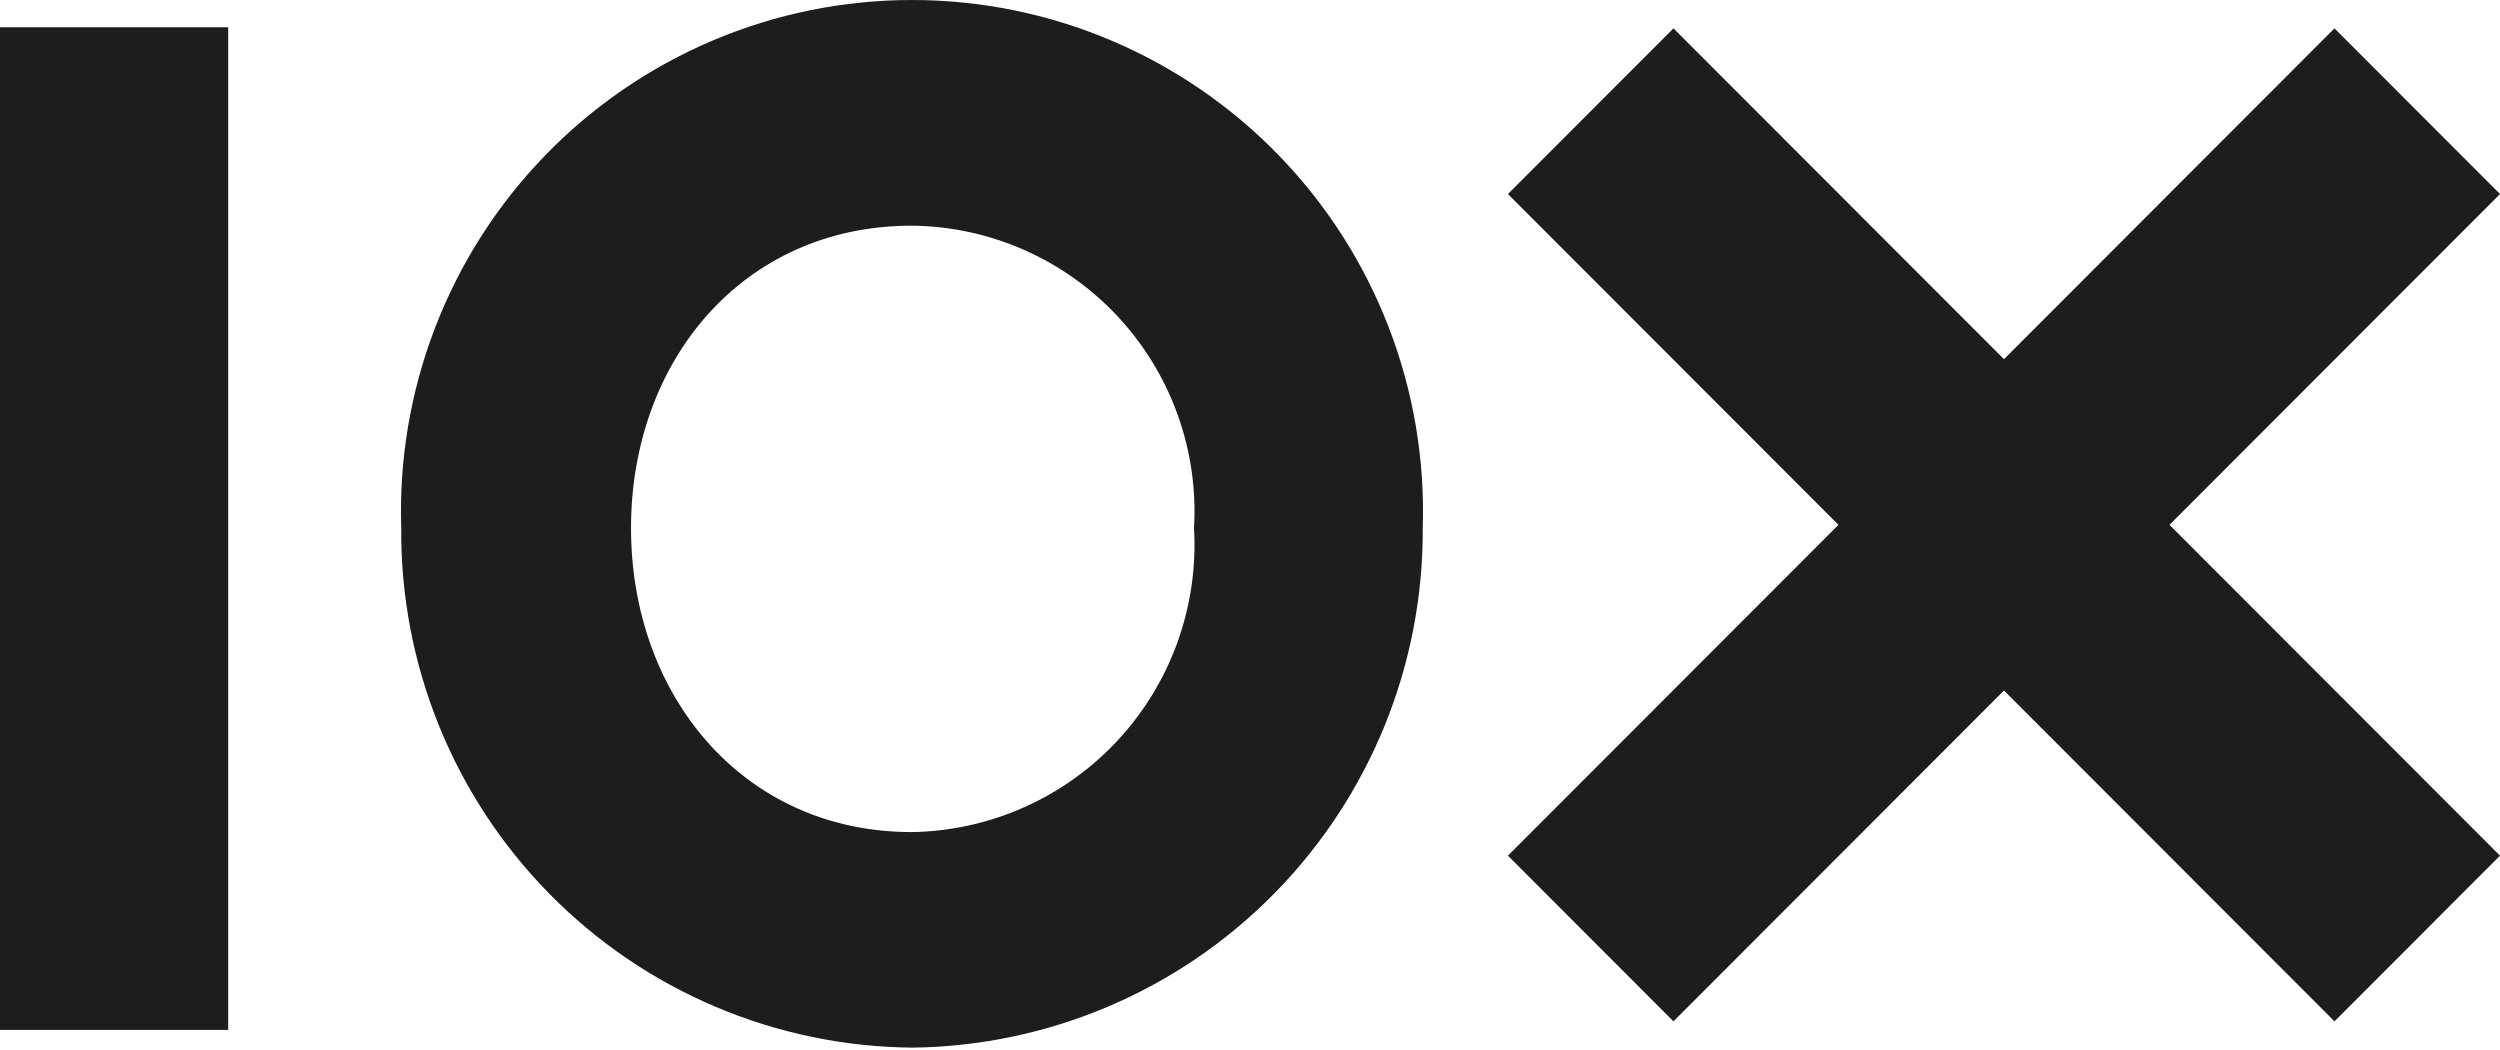
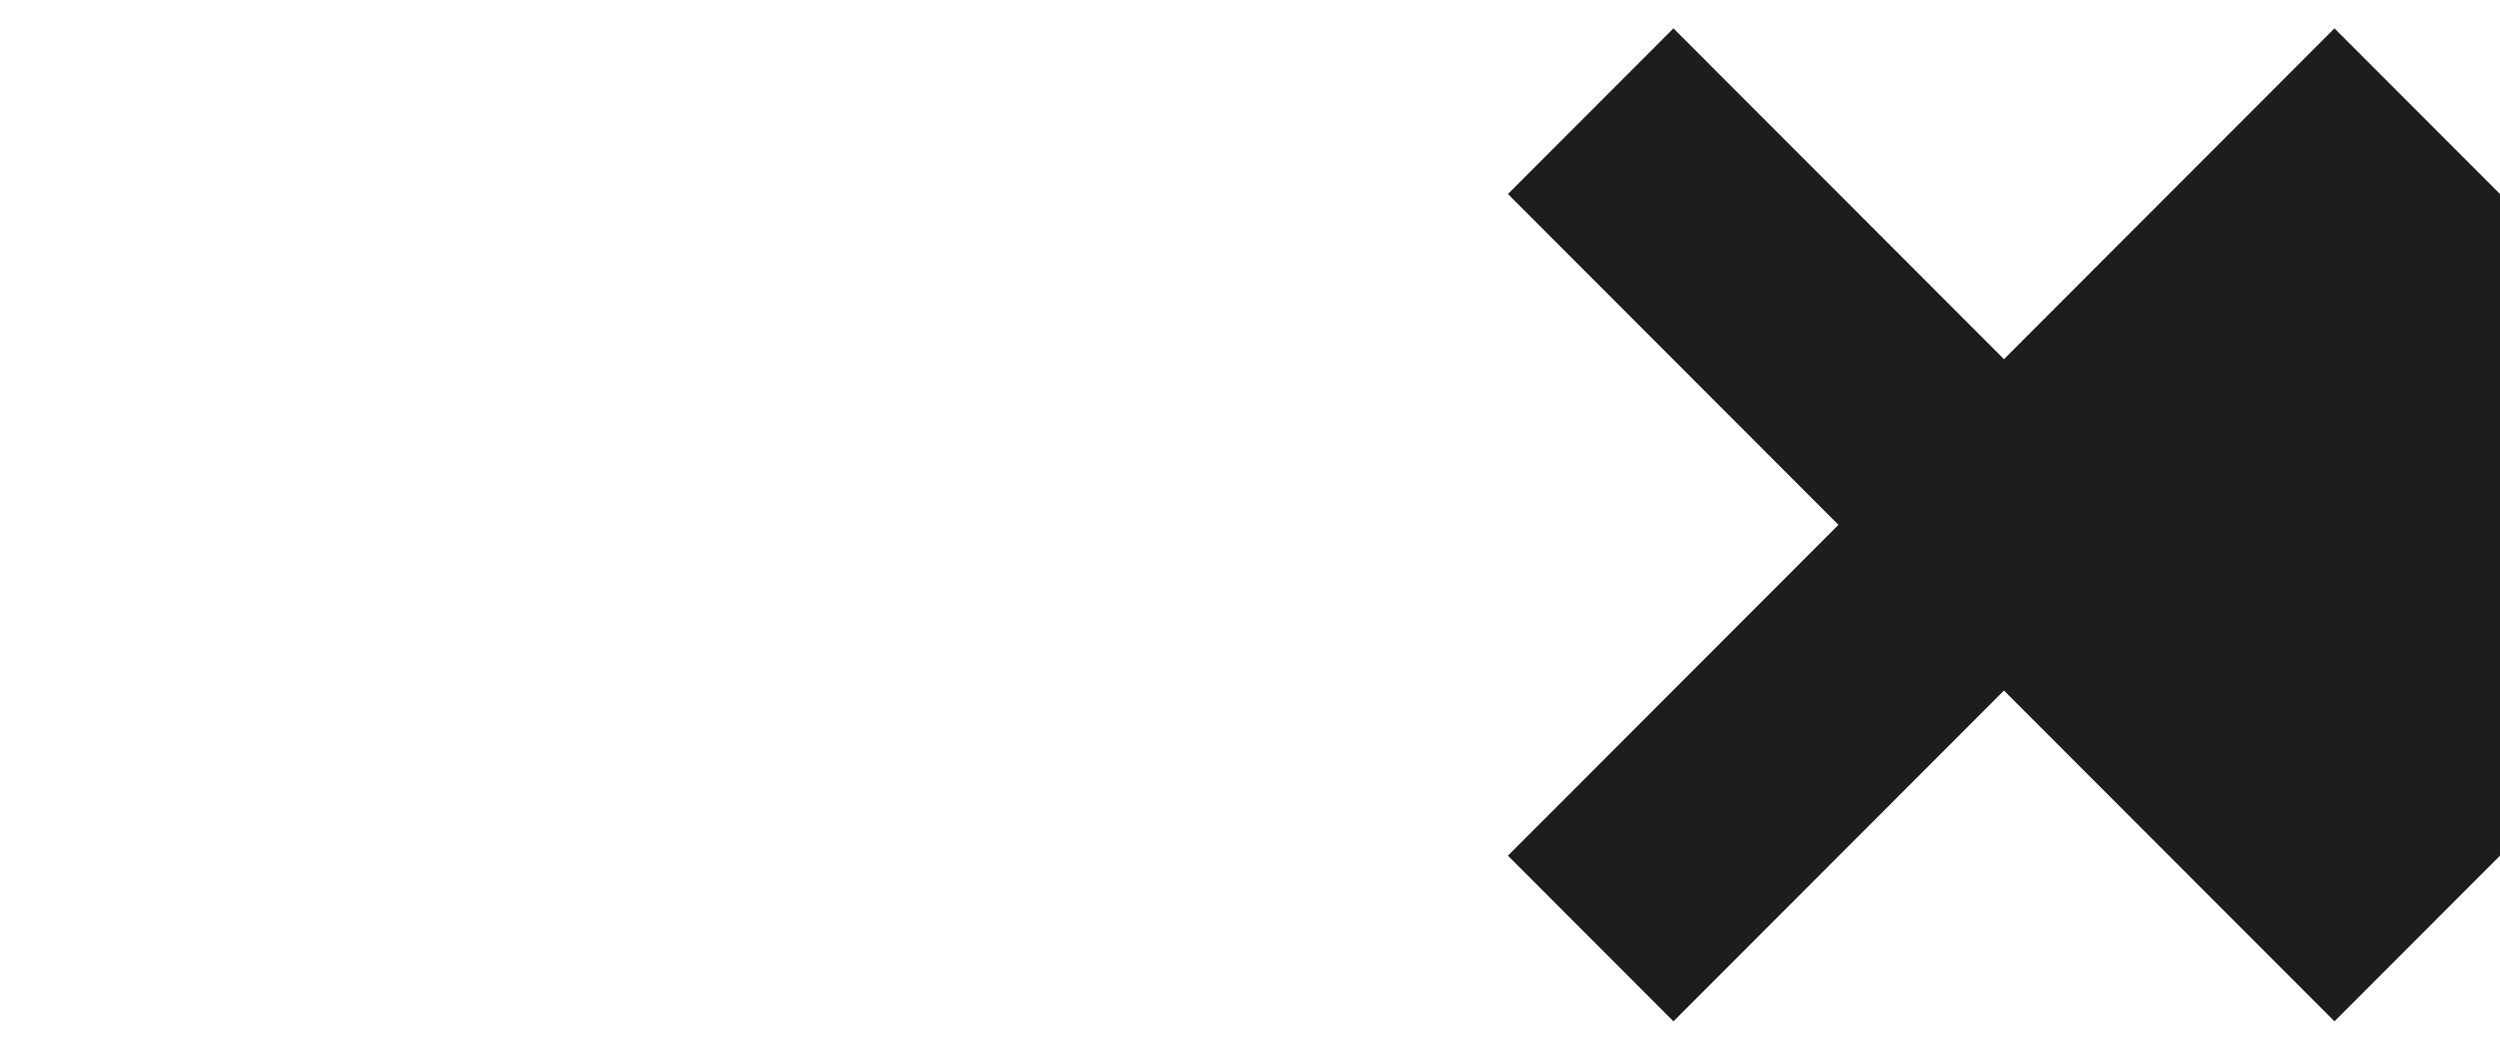
<svg xmlns="http://www.w3.org/2000/svg" width="100" height="42" viewBox="0 0 100 42" fill="none">
-   <path d="M9.128 1.091H0V41.197H9.128V1.091Z" fill="#1D1D1B" />
-   <path d="M47.761 21.123C47.851 19.577 47.626 18.03 47.101 16.574C46.575 15.118 45.76 13.784 44.704 12.653C43.648 11.522 42.374 10.617 40.958 9.994C39.543 9.371 38.015 9.041 36.469 9.027C29.719 9.027 25.241 14.431 25.241 21.123C25.241 27.814 29.719 33.283 36.469 33.283C38.018 33.26 39.547 32.923 40.963 32.292C42.379 31.662 43.653 30.751 44.708 29.615C45.763 28.479 46.577 27.141 47.102 25.681C47.626 24.222 47.851 22.671 47.761 21.123ZM16.049 21.123C15.96 18.382 16.423 15.65 17.41 13.092C18.396 10.533 19.887 8.199 21.793 6.229C23.699 4.258 25.981 2.692 28.504 1.622C31.027 0.551 33.739 6.10352e-05 36.48 6.10352e-05C39.22 6.10352e-05 41.932 0.551 44.455 1.622C46.978 2.692 49.26 4.258 51.166 6.229C53.072 8.199 54.562 10.533 55.549 13.092C56.536 15.65 56.999 18.382 56.91 21.123C56.939 26.58 54.81 31.828 50.989 35.721C47.168 39.614 41.964 41.837 36.512 41.905C33.805 41.885 31.128 41.332 28.635 40.277C26.141 39.222 23.88 37.686 21.98 35.756C20.08 33.826 18.578 31.541 17.56 29.03C16.543 26.519 16.029 23.832 16.049 21.123Z" fill="#1D1D1B" />
-   <path d="M100 7.761L93.379 1.134L80.159 14.367L66.938 1.134L60.317 7.761L73.538 20.994L60.317 34.227L66.938 40.854L80.159 27.621L93.379 40.854L100 34.227L86.779 20.994L100 7.761Z" fill="#1D1D1B" />
+   <path d="M100 7.761L93.379 1.134L80.159 14.367L66.938 1.134L60.317 7.761L73.538 20.994L60.317 34.227L66.938 40.854L80.159 27.621L93.379 40.854L100 34.227L100 7.761Z" fill="#1D1D1B" />
</svg>